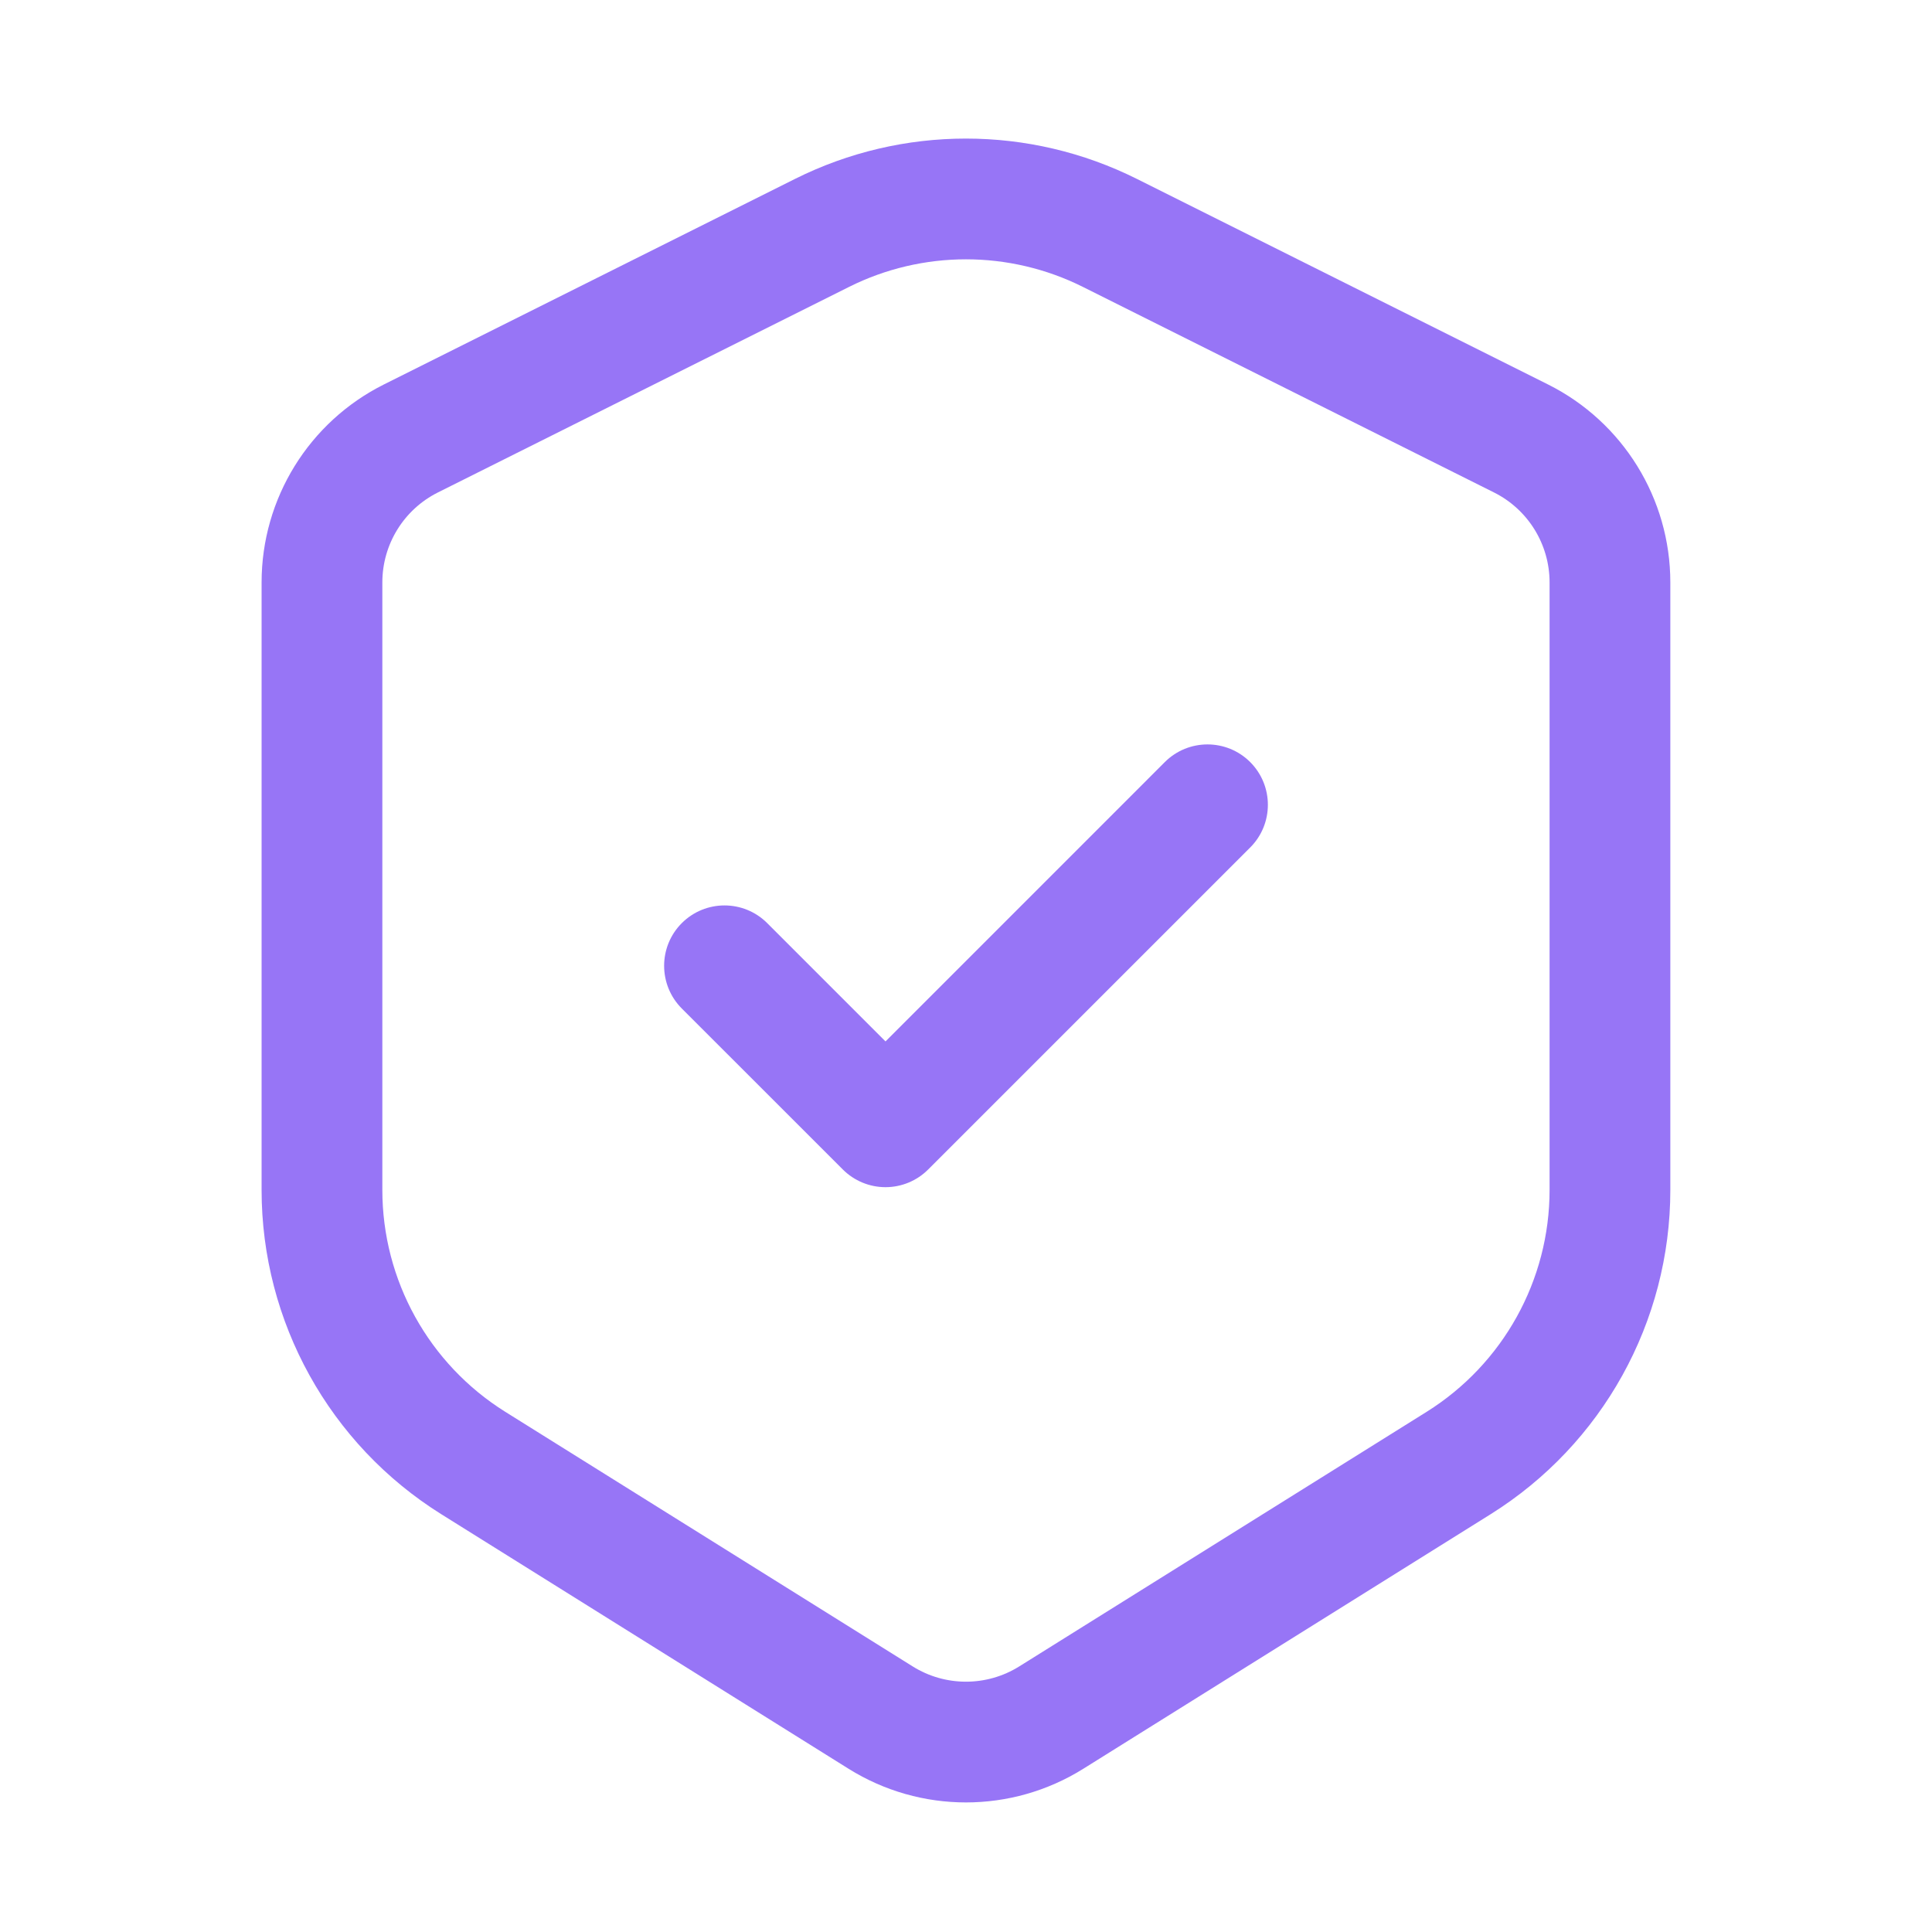
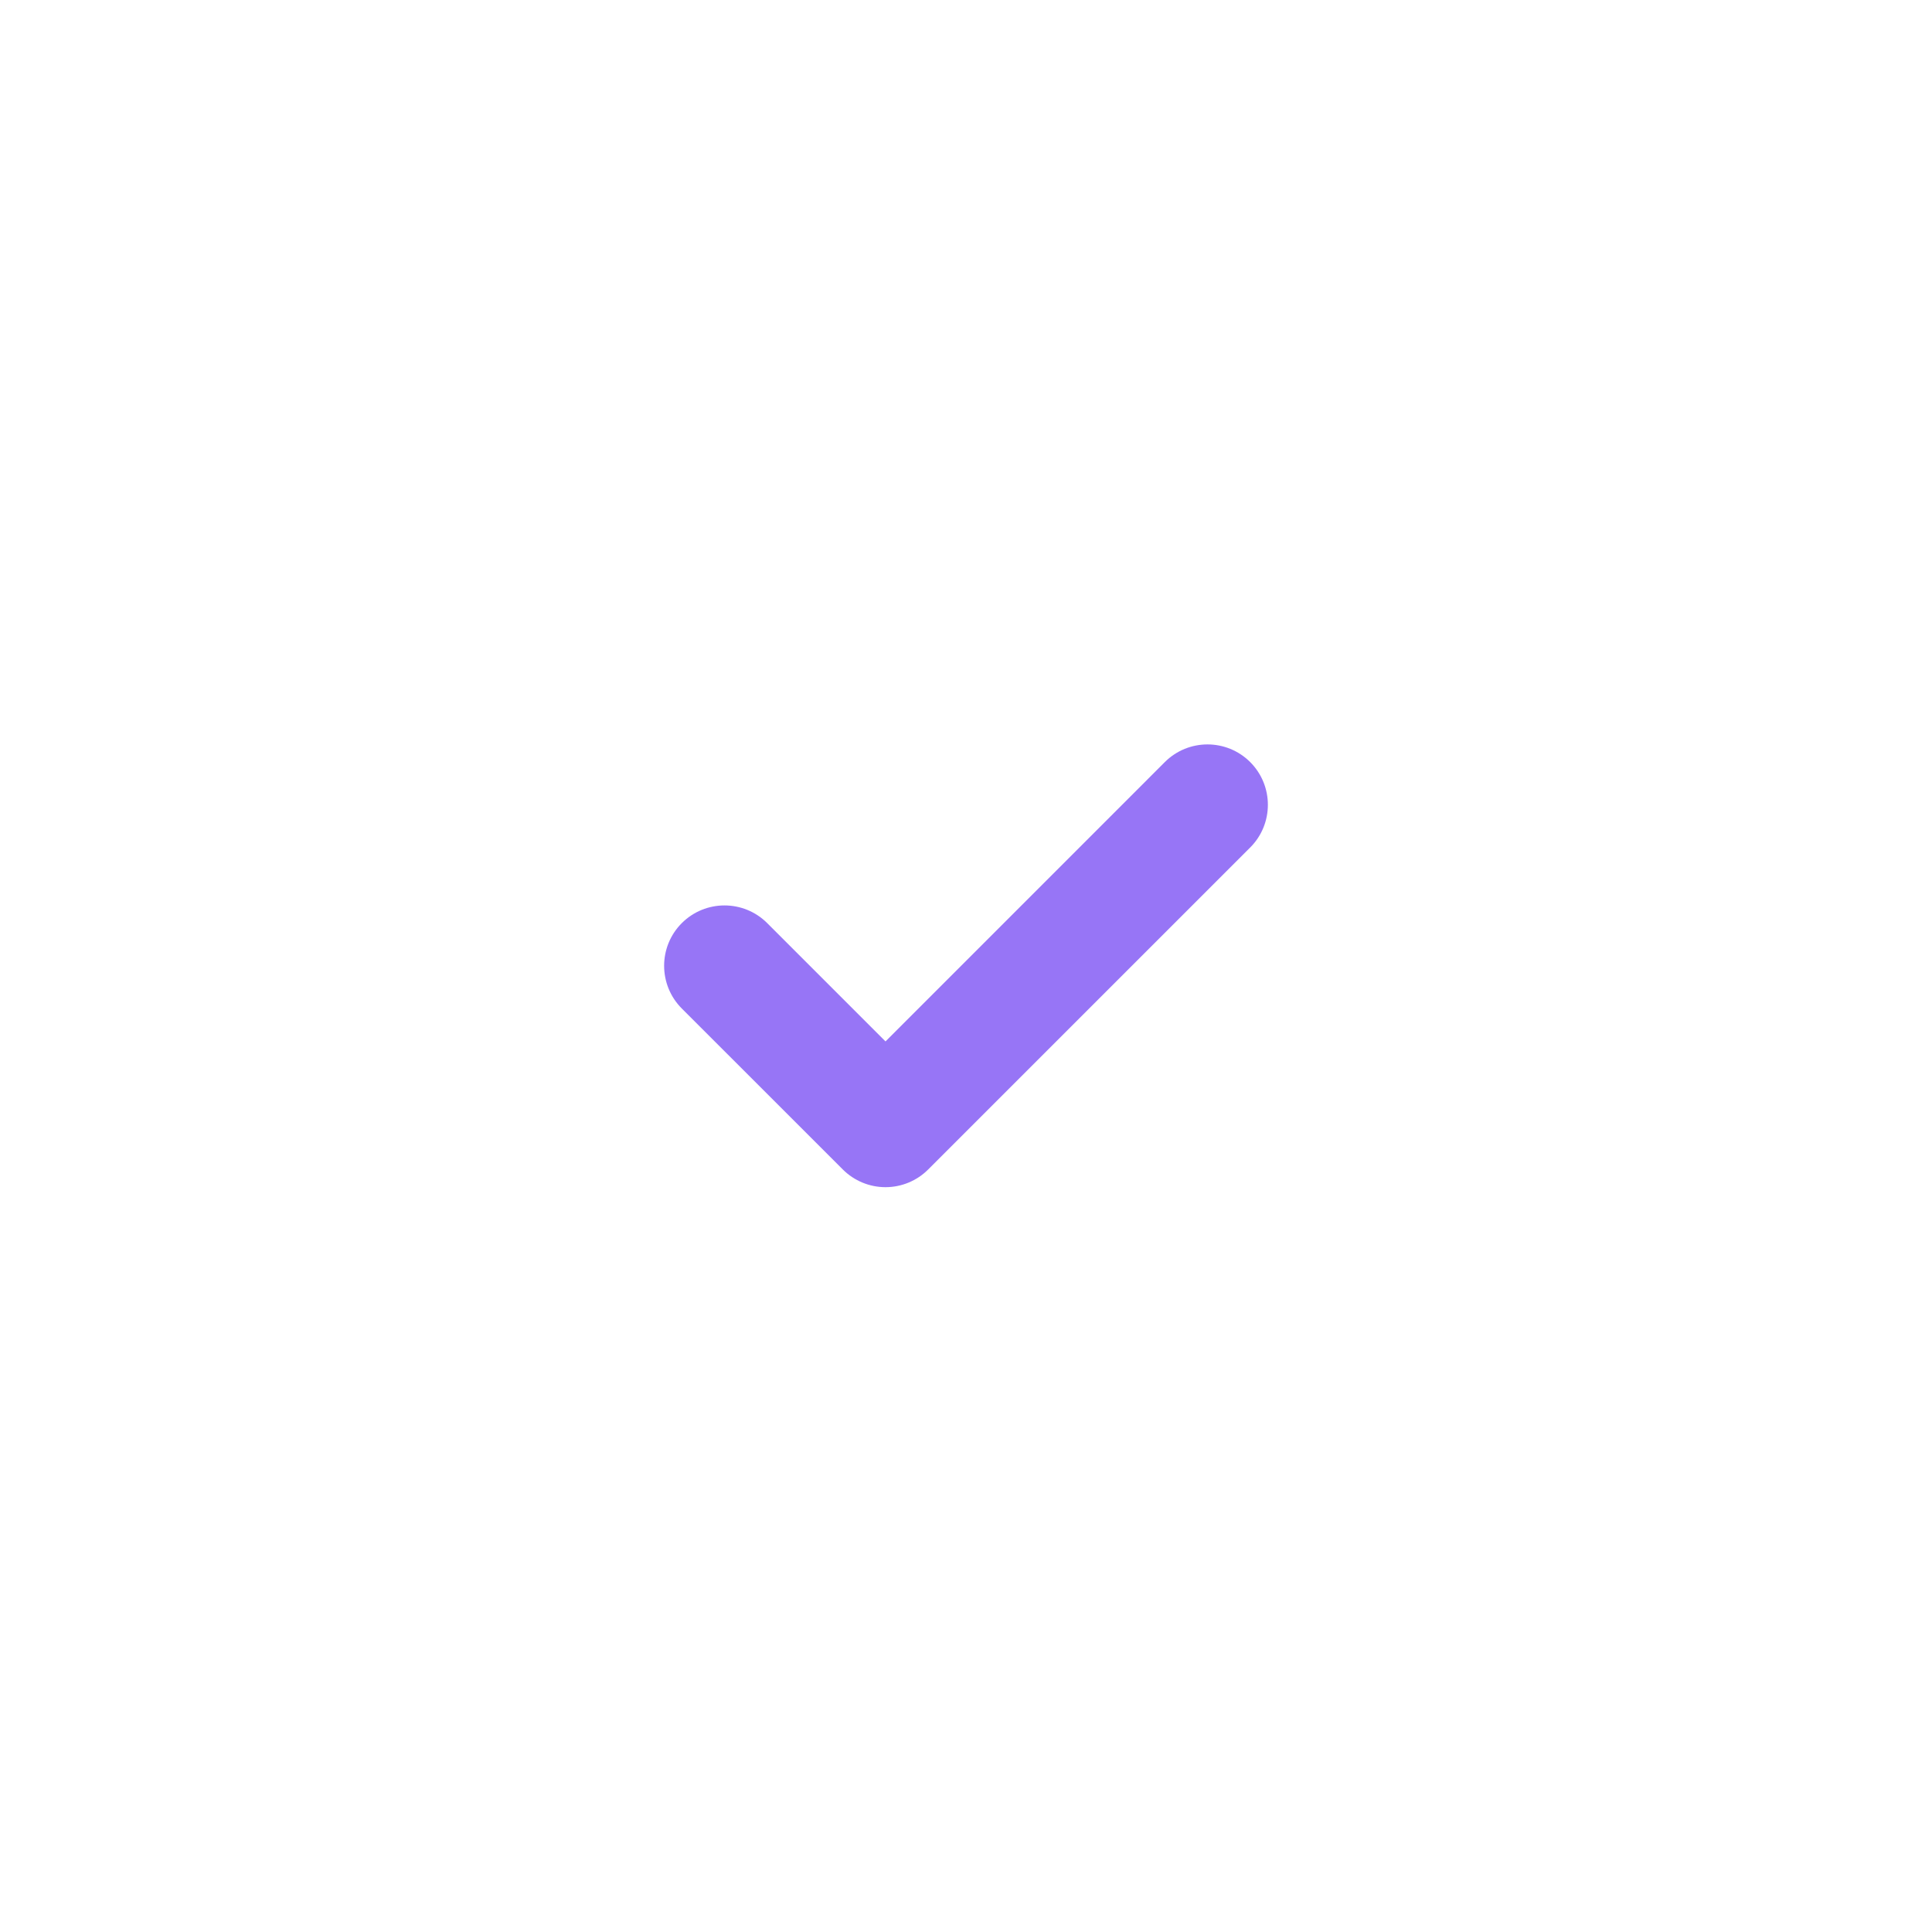
<svg xmlns="http://www.w3.org/2000/svg" width="50" height="50" viewBox="0 0 50 50" fill="none">
  <path d="M32.355 21.933C32.965 21.323 32.965 20.334 32.355 19.723C31.745 19.113 30.755 19.113 30.145 19.723L22.917 26.952L19.855 23.89C19.245 23.28 18.255 23.28 17.645 23.89C17.035 24.5 17.035 25.489 17.645 26.1L21.812 30.266C22.105 30.559 22.502 30.724 22.917 30.724C23.331 30.724 23.729 30.559 24.021 30.266L32.355 21.933Z" fill="#9775F6" />
-   <path fill-rule="evenodd" clip-rule="evenodd" d="M29.424 4.631C26.638 3.238 23.359 3.238 20.573 4.631L9.937 9.949C7.996 10.919 6.77 12.903 6.77 15.073V30.796C6.77 34.208 8.527 37.379 11.421 39.188L21.962 45.776C23.82 46.937 26.177 46.937 28.035 45.776L38.577 39.188C41.47 37.379 43.228 34.208 43.228 30.796V15.073C43.228 12.903 42.002 10.919 40.061 9.949L29.424 4.631ZM21.971 7.426C23.877 6.473 26.121 6.473 28.027 7.426L38.663 12.744C39.546 13.185 40.103 14.087 40.103 15.073V30.796C40.103 33.131 38.9 35.3 36.921 36.538L26.379 43.126C25.535 43.654 24.463 43.654 23.619 43.126L13.077 36.538C11.097 35.3 9.895 33.131 9.895 30.796V15.073C9.895 14.087 10.452 13.185 11.334 12.744L21.971 7.426Z" fill="#9775F6" />
</svg>